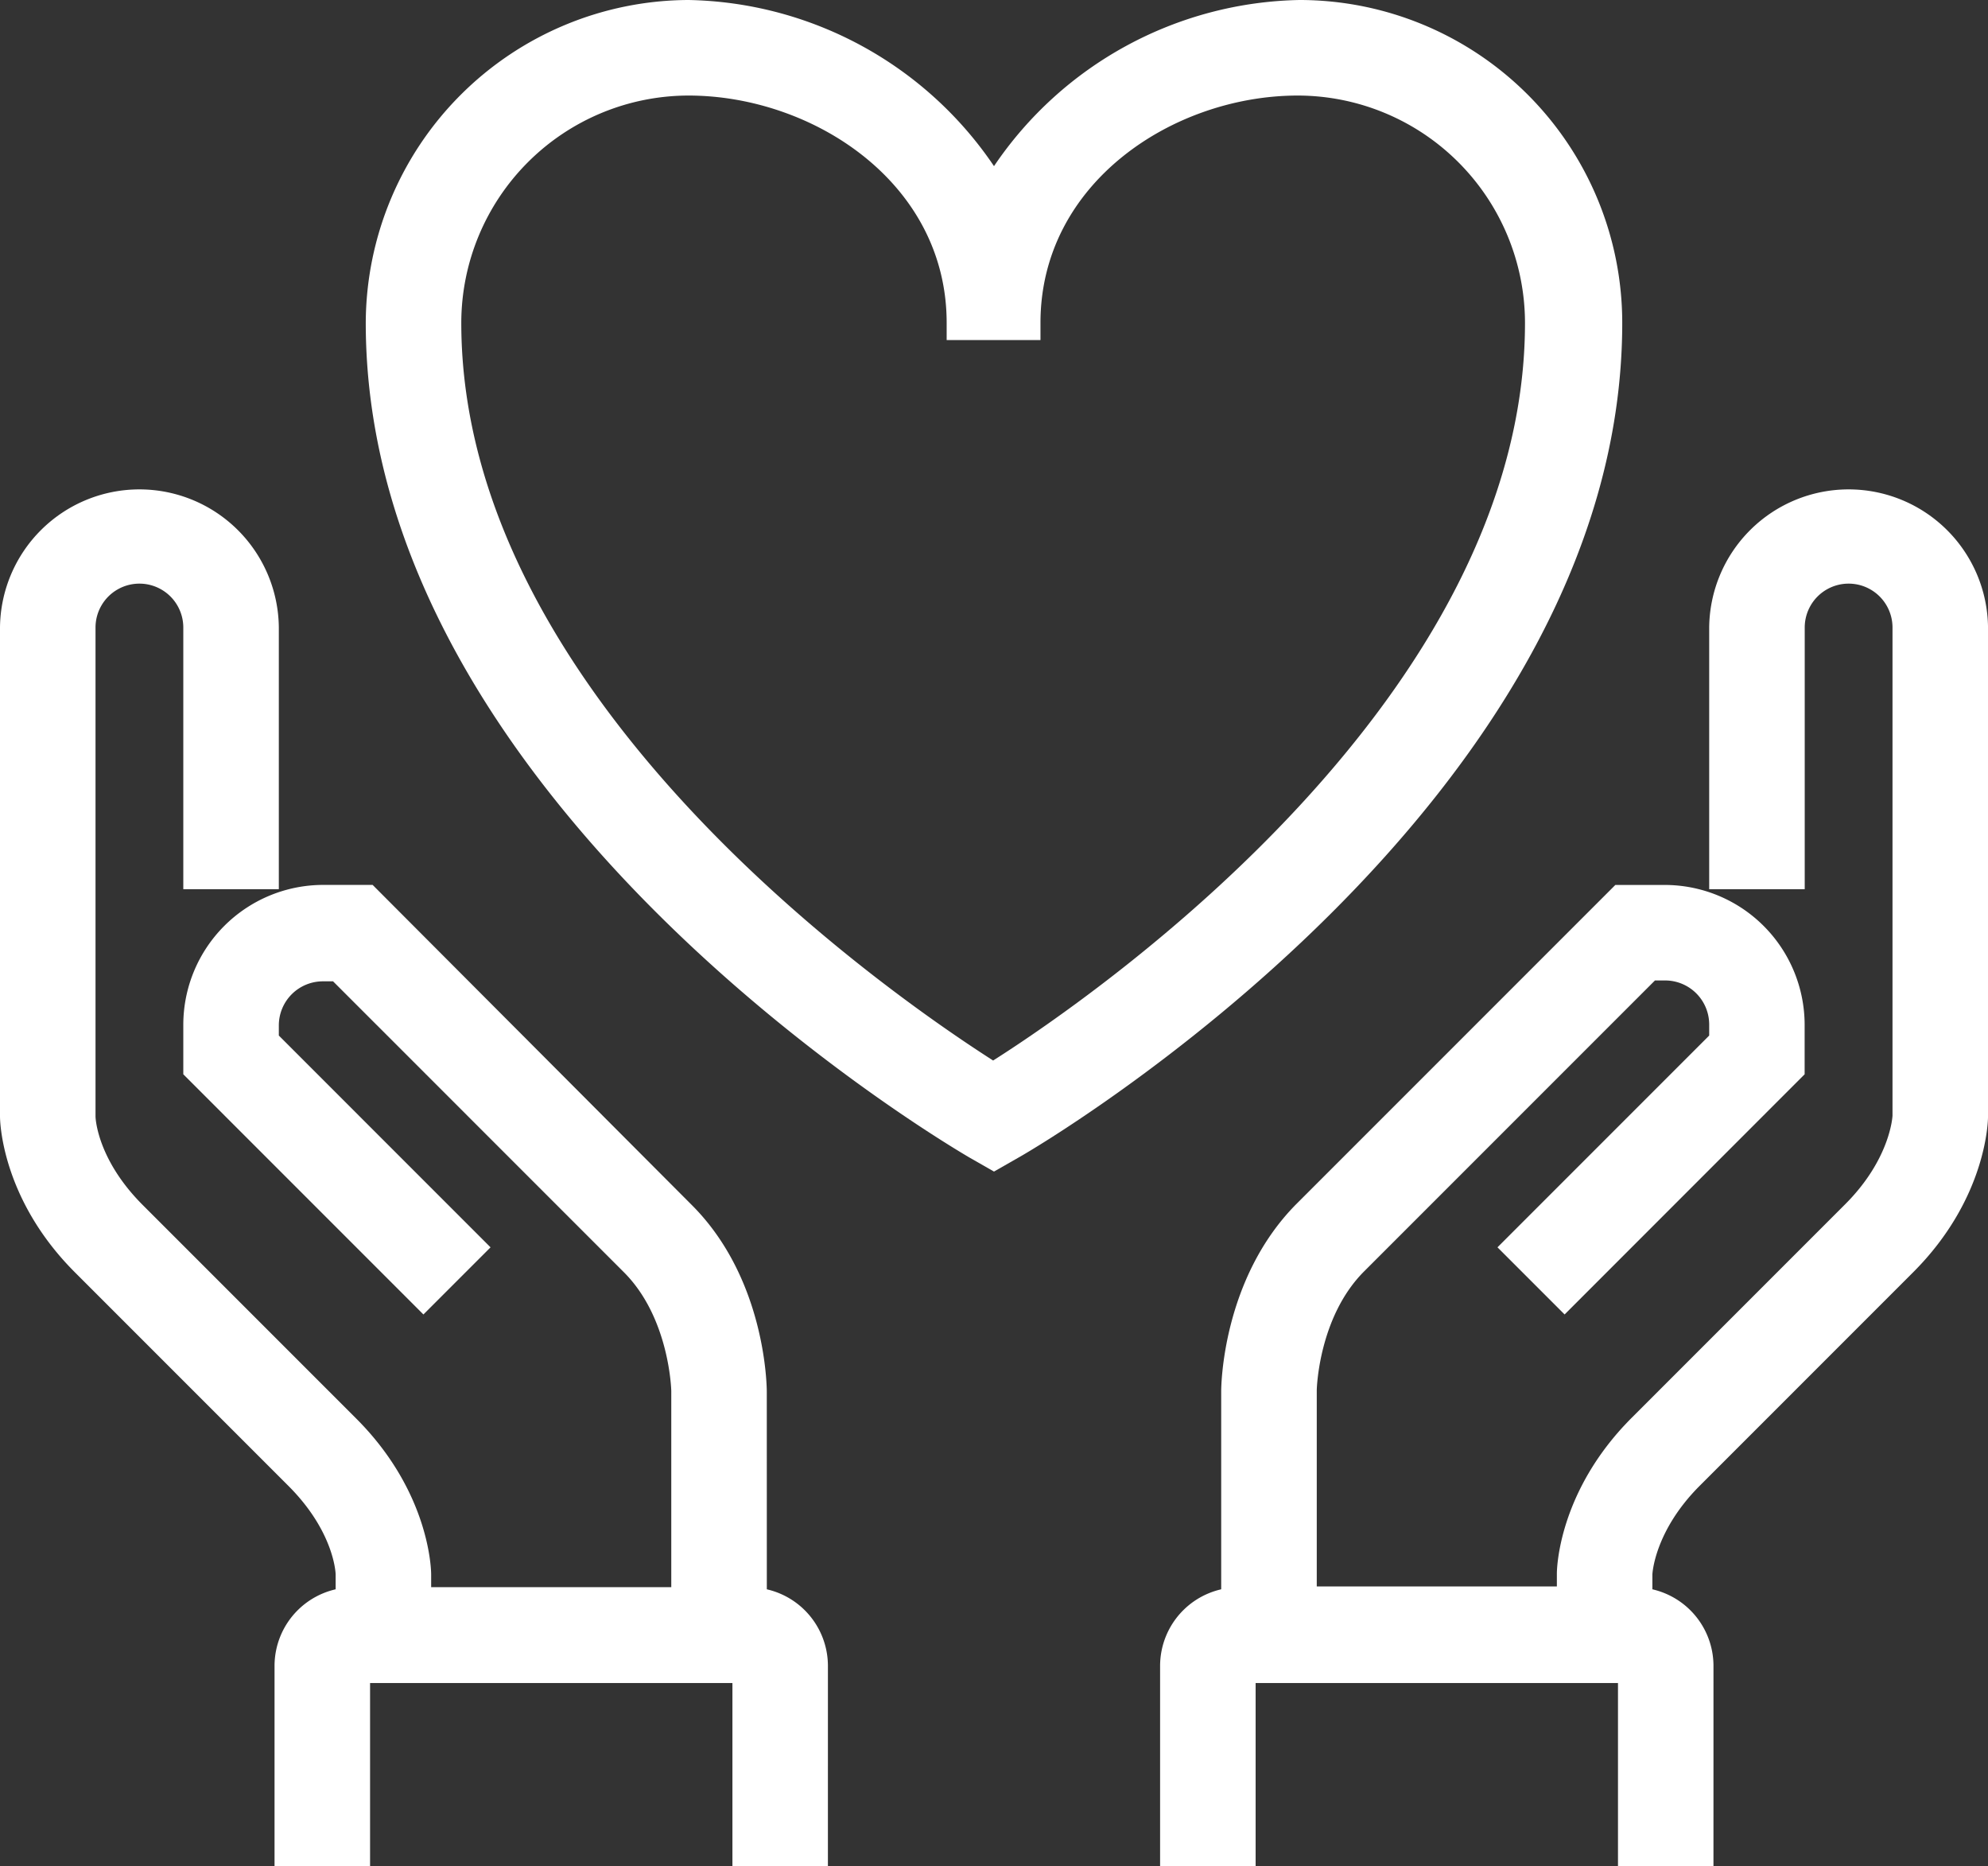
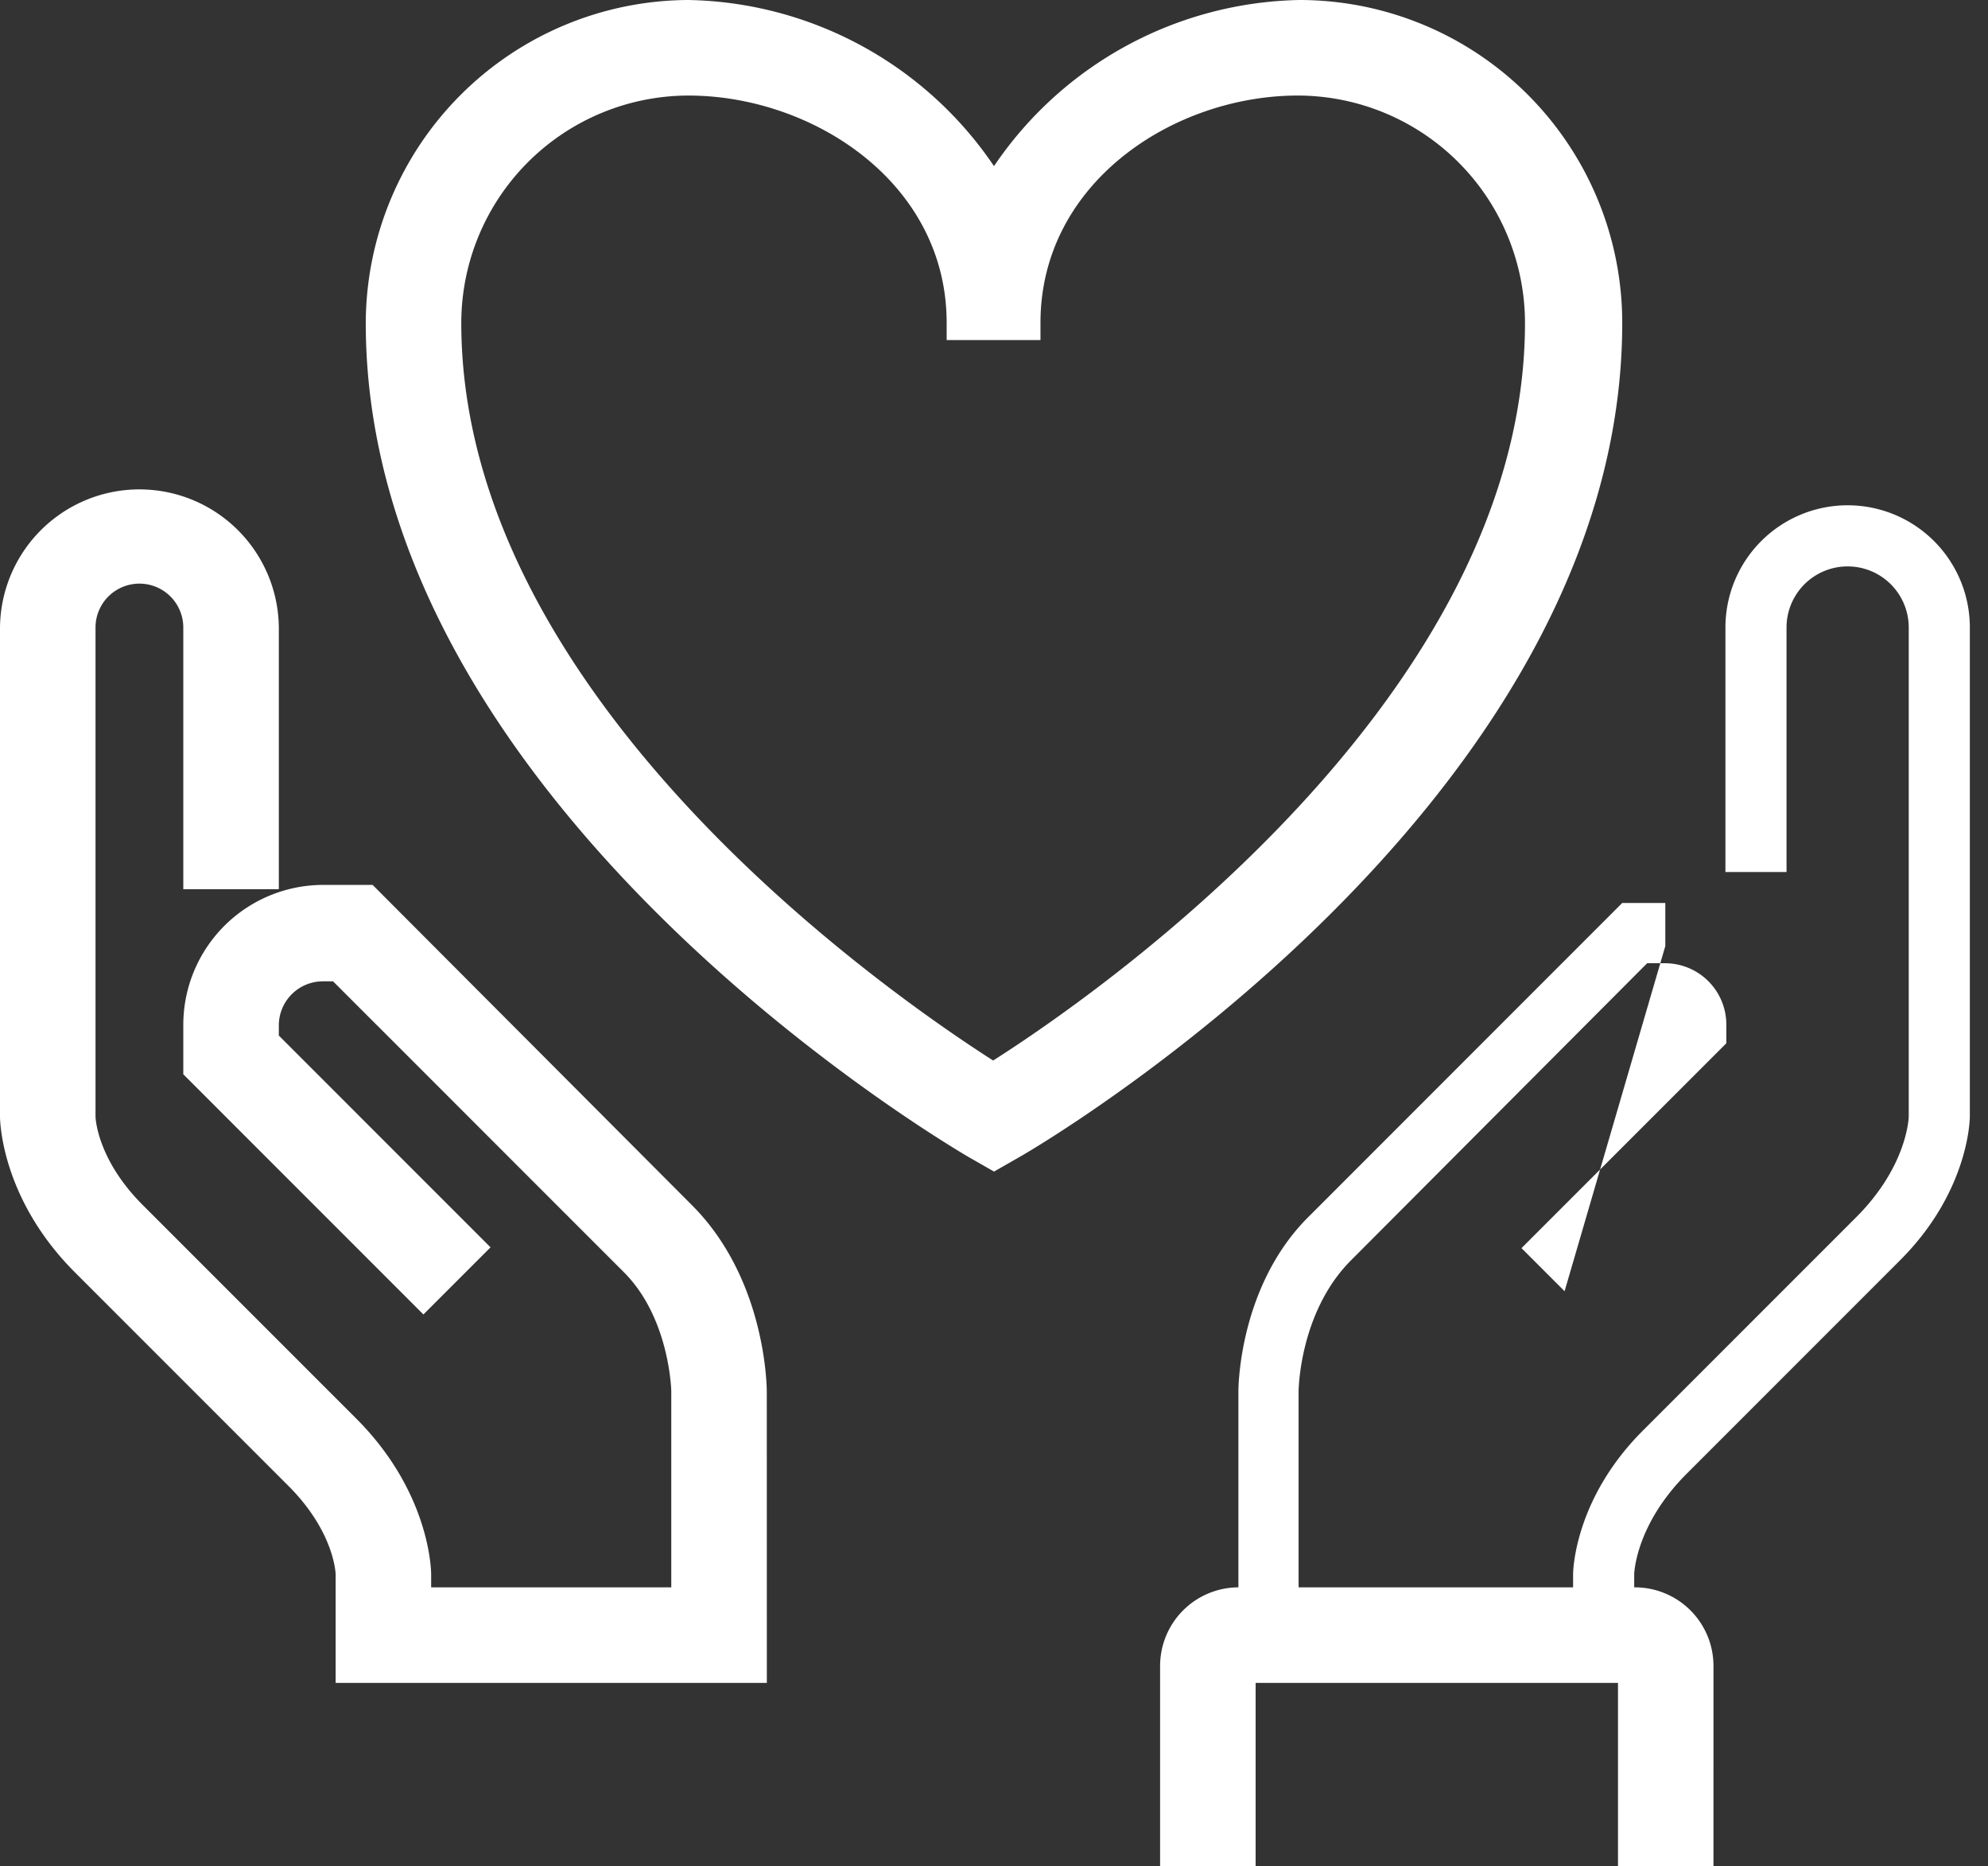
<svg xmlns="http://www.w3.org/2000/svg" width="161.51" height="151.582" viewBox="0 0 161.51 151.582">
  <rect x="0" y="0" width="161.51" height="151.582" fill="#333333" stroke="none" />
  <g transform="translate(0 39.643)">
    <g transform="translate(0 0.07)">
      <path d="M61.5,152.949H29.268v-7.411c0-.14-.14-4.055-4.265-8.18l-17.34-17.34C2.07,114.424,2,108.621,2,108.342V68.628a9.928,9.928,0,0,1,19.857,0V88.485H16.892V68.628a4.964,4.964,0,0,0-9.928,0v39.713c0,.14.14,4.055,4.265,8.18l17.34,17.34c5.593,5.593,5.663,11.4,5.663,11.676v2.447h22.3v-17.34c0-.07-.07-6.5-4.265-10.627L28.219,95.966H26.751a4.983,4.983,0,0,0-4.964,4.964V102.4l16.64,16.64-3.5,3.5L16.823,104.426v-3.5A9.967,9.967,0,0,1,26.751,91h3.5l25.59,25.52C61.43,122.115,61.5,130.3,61.5,130.645Z" transform="translate(-0.602 -57.372)" fill="#fff" />
      <path d="M62.3,153.776H27.268v-8.81c0-.14-.14-3.5-3.845-7.2l-17.34-17.34C.07,114.412,0,108.05,0,107.77V68.057a11.327,11.327,0,0,1,22.653,0V89.312H14.892V68.057a3.566,3.566,0,1,0-7.132,0V107.77c0,.14.14,3.5,3.845,7.2l17.34,17.34c6.013,6.013,6.083,12.375,6.083,12.655v1.049H54.536V130.074c0-.07-.14-5.943-3.845-9.649L27.058,96.793h-.839a3.581,3.581,0,0,0-3.566,3.566v.839l17.2,17.2L34.4,123.851,14.892,104.344v-4.055A11.369,11.369,0,0,1,26.219,88.962h4.055l25.939,26.009c6.013,6.013,6.083,14.753,6.083,15.172Zm-32.232-2.8H59.5V130.074c0-.35-.07-7.971-5.244-13.145l-25.1-25.1H26.219a8.564,8.564,0,0,0-8.53,8.53V103.3l16.71,16.71,1.538-1.538L19.857,102.386v-2.1a6.386,6.386,0,0,1,6.363-6.363h2.028L52.718,118.4c4.615,4.615,4.615,11.536,4.615,11.606v18.738h-25.1V144.9c0-.07-.07-5.454-5.244-10.7l-17.34-17.34c-4.475-4.475-4.615-8.949-4.615-9.159V68.057a6.363,6.363,0,1,1,12.725,0V86.515h2.167V68.057a8.565,8.565,0,0,0-17.13,0V107.77c0,.07.07,5.454,5.244,10.7l17.34,17.34c4.475,4.475,4.615,8.949,4.615,9.159v6.013Z" transform="translate(0 -56.8)" fill="#fff" />
    </g>
    <g transform="translate(99.213)">
-       <path d="M176.132,152.949H143.9v-22.3c0-.35.07-8.53,5.663-14.123L175.083,91h3.5a9.967,9.967,0,0,1,9.928,9.928v3.5L170.4,122.535l-3.5-3.5,16.64-16.64V100.86a4.983,4.983,0,0,0-4.964-4.964h-1.468l-24.052,24.122c-4.2,4.2-4.265,10.558-4.265,10.627v17.34h22.3v-2.447c0-.21.07-6.083,5.663-11.676l17.34-17.34c4.125-4.125,4.265-8.041,4.265-8.18V68.628a4.964,4.964,0,0,0-9.928,0V88.485h-4.964V68.628a9.928,9.928,0,1,1,19.857,0v39.713c0,.21-.07,6.083-5.663,11.676l-17.34,17.34c-4.125,4.125-4.265,8.041-4.265,8.18v7.411Z" transform="translate(-142.502 -57.302)" fill="#fff" />
-       <path d="M176.929,153.746H141.9v-23.7c0-.35.07-9.089,6.083-15.172l25.939-25.939h4.055A11.369,11.369,0,0,1,189.3,100.259v4.055L169.8,123.821l-5.454-5.454,17.2-17.2v-.909a3.581,3.581,0,0,0-3.566-3.566h-.839l-23.632,23.632c-3.706,3.706-3.845,9.579-3.845,9.649v15.941h19.507v-1.049c0-.28.07-6.642,6.083-12.655l17.34-17.34c3.706-3.706,3.845-7.2,3.845-7.2V68.027a3.566,3.566,0,1,0-7.132,0V89.282h-7.761V68.027a11.327,11.327,0,0,1,22.653,0V107.74c0,.28-.07,6.642-6.083,12.655l-17.34,17.34c-3.706,3.706-3.845,7.2-3.845,7.2Zm-32.232-2.8h29.435v-6.013c0-.21.14-4.684,4.615-9.159l17.34-17.34c5.244-5.244,5.244-10.627,5.244-10.7V68.027a8.53,8.53,0,1,0-17.06,0V86.485h2.167V68.027a6.363,6.363,0,1,1,12.725,0V107.67c0,.21-.14,4.684-4.615,9.159l-17.34,17.34c-5.244,5.244-5.244,10.627-5.244,10.7v3.845h-25.1V129.974c0-.07.07-7.062,4.615-11.606L175.95,93.9h2.028a6.386,6.386,0,0,1,6.363,6.363v2.028l-16.081,16.081,1.538,1.538,16.71-16.71v-2.937a8.564,8.564,0,0,0-8.53-8.53h-2.937l-25.1,25.1c-5.244,5.244-5.244,12.865-5.244,13.145Z" transform="translate(-141.9 -56.7)" fill="#fff" />
+       <path d="M176.132,152.949H143.9v-22.3c0-.35.07-8.53,5.663-14.123L175.083,91h3.5v3.5L170.4,122.535l-3.5-3.5,16.64-16.64V100.86a4.983,4.983,0,0,0-4.964-4.964h-1.468l-24.052,24.122c-4.2,4.2-4.265,10.558-4.265,10.627v17.34h22.3v-2.447c0-.21.07-6.083,5.663-11.676l17.34-17.34c4.125-4.125,4.265-8.041,4.265-8.18V68.628a4.964,4.964,0,0,0-9.928,0V88.485h-4.964V68.628a9.928,9.928,0,1,1,19.857,0v39.713c0,.21-.07,6.083-5.663,11.676l-17.34,17.34c-4.125,4.125-4.265,8.041-4.265,8.18v7.411Z" transform="translate(-142.502 -57.302)" fill="#fff" />
    </g>
    <g transform="translate(94.249 89.285)">
      <path d="M178.96,206.257H174V191.364H141.764v14.892H136.8V191.364a4.983,4.983,0,0,1,4.964-4.964H174a4.983,4.983,0,0,1,4.964,4.964Z" transform="translate(-135.402 -185.002)" fill="#fff" />
      <path d="M179.757,207.053H172V192.161H142.561v14.892H134.8V190.763a6.386,6.386,0,0,1,6.363-6.363h32.232a6.386,6.386,0,0,1,6.363,6.363Zm-4.964-2.8h2.167V190.763a3.581,3.581,0,0,0-3.566-3.566H141.162a3.581,3.581,0,0,0-3.566,3.566v13.494h2.167V189.364h35.029Z" transform="translate(-134.8 -184.4)" fill="#fff" />
    </g>
    <g transform="translate(22.304 89.285)">
-       <path d="M76.06,206.257H71.1V191.364H38.864v14.892H33.9V191.364a4.983,4.983,0,0,1,4.964-4.964H71.1a4.983,4.983,0,0,1,4.964,4.964Z" transform="translate(-32.502 -185.002)" fill="#fff" />
-       <path d="M76.857,207.053H69.1V192.161H39.661v14.892H31.9V190.763a6.386,6.386,0,0,1,6.363-6.363H70.495a6.386,6.386,0,0,1,6.363,6.363Zm-4.964-2.8H74.06V190.763a3.581,3.581,0,0,0-3.566-3.566H38.263a3.581,3.581,0,0,0-3.566,3.566v13.494h2.167V189.364H71.893Z" transform="translate(-31.9 -184.4)" fill="#fff" />
-     </g>
+       </g>
  </g>
  <g transform="translate(29.715)">
    <path d="M94.142,94.151l-1.259-.7C90.925,92.334,44.5,65,44.5,26.821A24.916,24.916,0,0,1,69.321,2c9.649,0,20.136,5.943,24.821,14.892C98.826,7.943,109.314,2,118.962,2a24.826,24.826,0,0,1,24.821,24.821C143.783,65,97.428,92.334,95.4,93.452ZM69.321,6.964A19.888,19.888,0,0,0,49.464,26.821c0,32.022,37.266,56.983,44.607,61.6,7.341-4.615,44.607-29.575,44.607-61.6A19.888,19.888,0,0,0,118.822,6.964c-10.558,0-22.3,7.411-22.3,19.857H91.694C91.694,14.375,79.878,6.964,69.321,6.964Z" transform="translate(-43.102 -0.602)" fill="#fff" />
    <path d="M93.54,95.158l-1.958-1.119C89.555,92.851,42.5,65.163,42.5,26.219A26.319,26.319,0,0,1,68.719,0,30.64,30.64,0,0,1,93.54,13.494,30.64,30.64,0,0,1,118.361,0,26.229,26.229,0,0,1,144.58,26.219c0,38.944-47.055,66.7-49.082,67.82ZM68.719,2.8A23.409,23.409,0,0,0,45.367,26.219c0,37.406,45.726,64.254,47.684,65.443l.559.28.559-.28c1.958-1.119,47.684-28.037,47.684-65.443A23.619,23.619,0,0,0,118.361,2.8c-9.369,0-19.3,5.943-23.562,14.123L93.54,19.3,92.281,16.92C88.016,8.74,78.088,2.8,68.719,2.8ZM93.54,89.425l-.769-.489C85.22,84.181,47.464,58.941,47.464,26.149A21.321,21.321,0,0,1,68.719,4.964c10.977,0,22.863,7.551,23.7,19.857h2.237c.839-12.306,12.655-19.857,23.7-19.857a21.29,21.29,0,0,1,21.255,21.255c0,32.721-37.756,58.032-45.307,62.786ZM68.719,7.761A18.485,18.485,0,0,0,50.261,26.219c0,30.344,34.469,54.326,43.209,59.919,8.81-5.593,43.209-29.645,43.209-59.919A18.485,18.485,0,0,0,118.221,7.761c-10.068,0-20.905,7.062-20.905,18.458v1.4H89.694v-1.4C89.694,14.823,78.787,7.761,68.719,7.761Z" transform="translate(-42.5)" fill="#fff" />
  </g>
</svg>